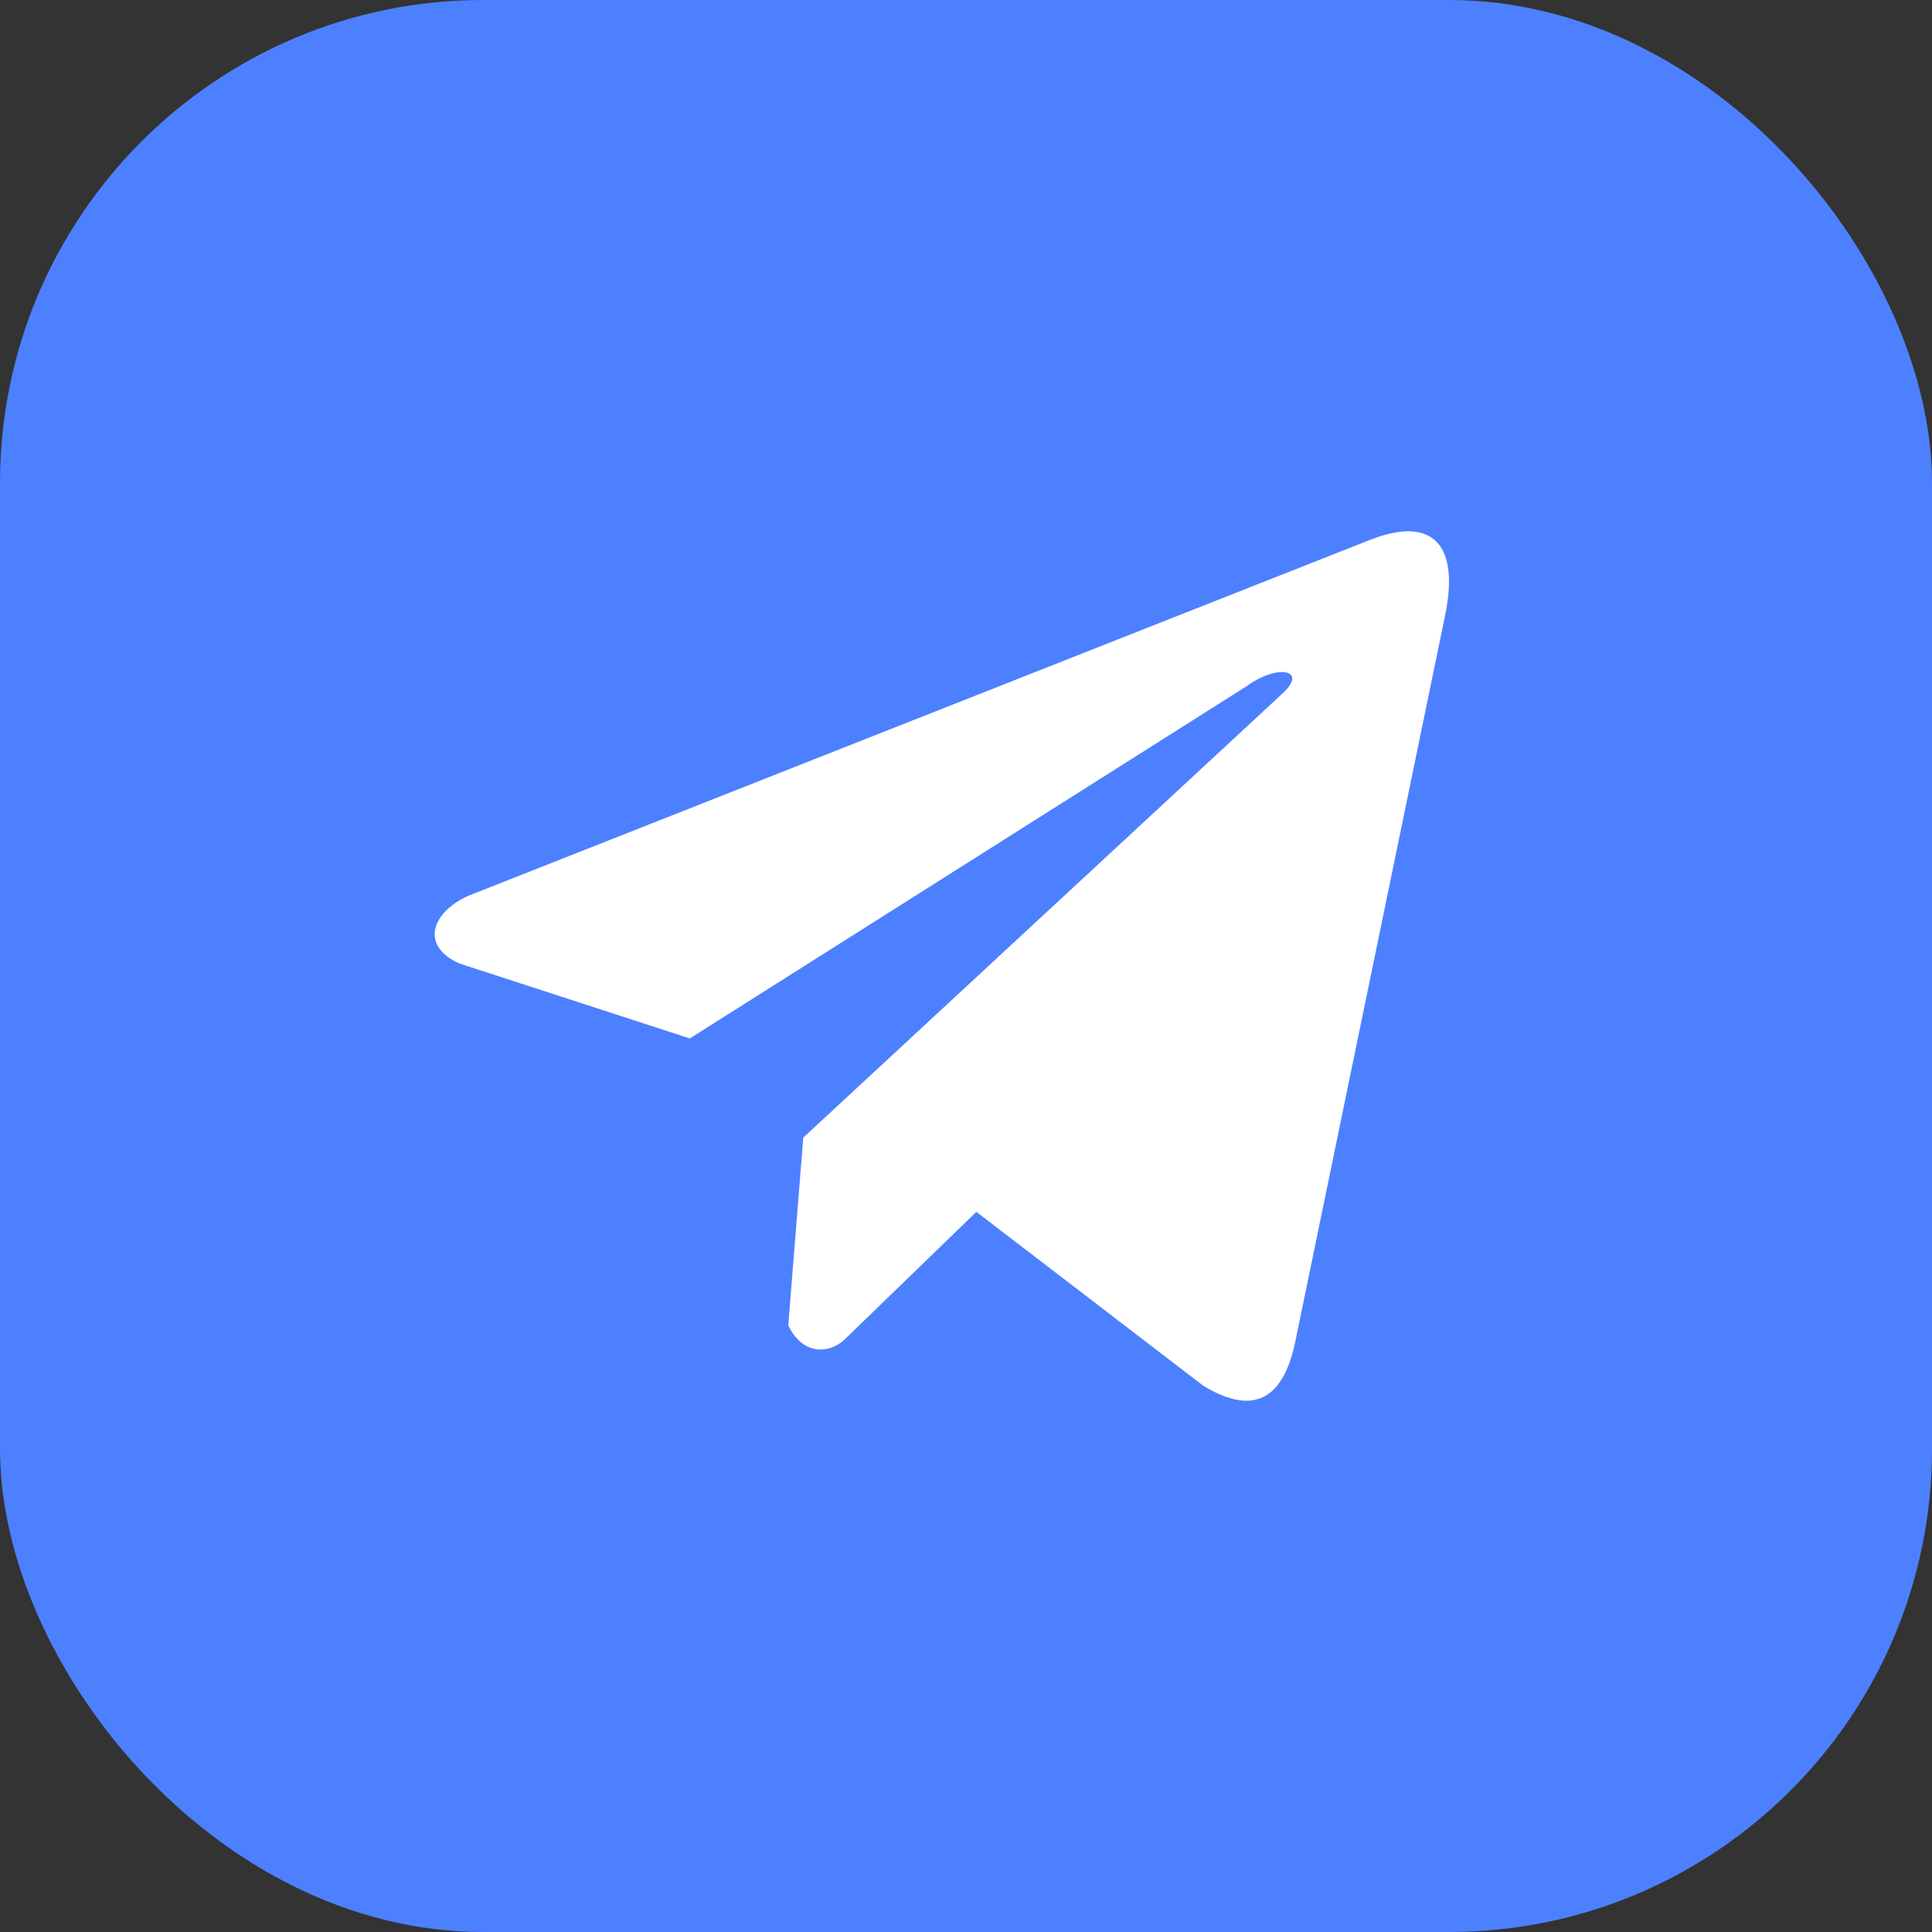
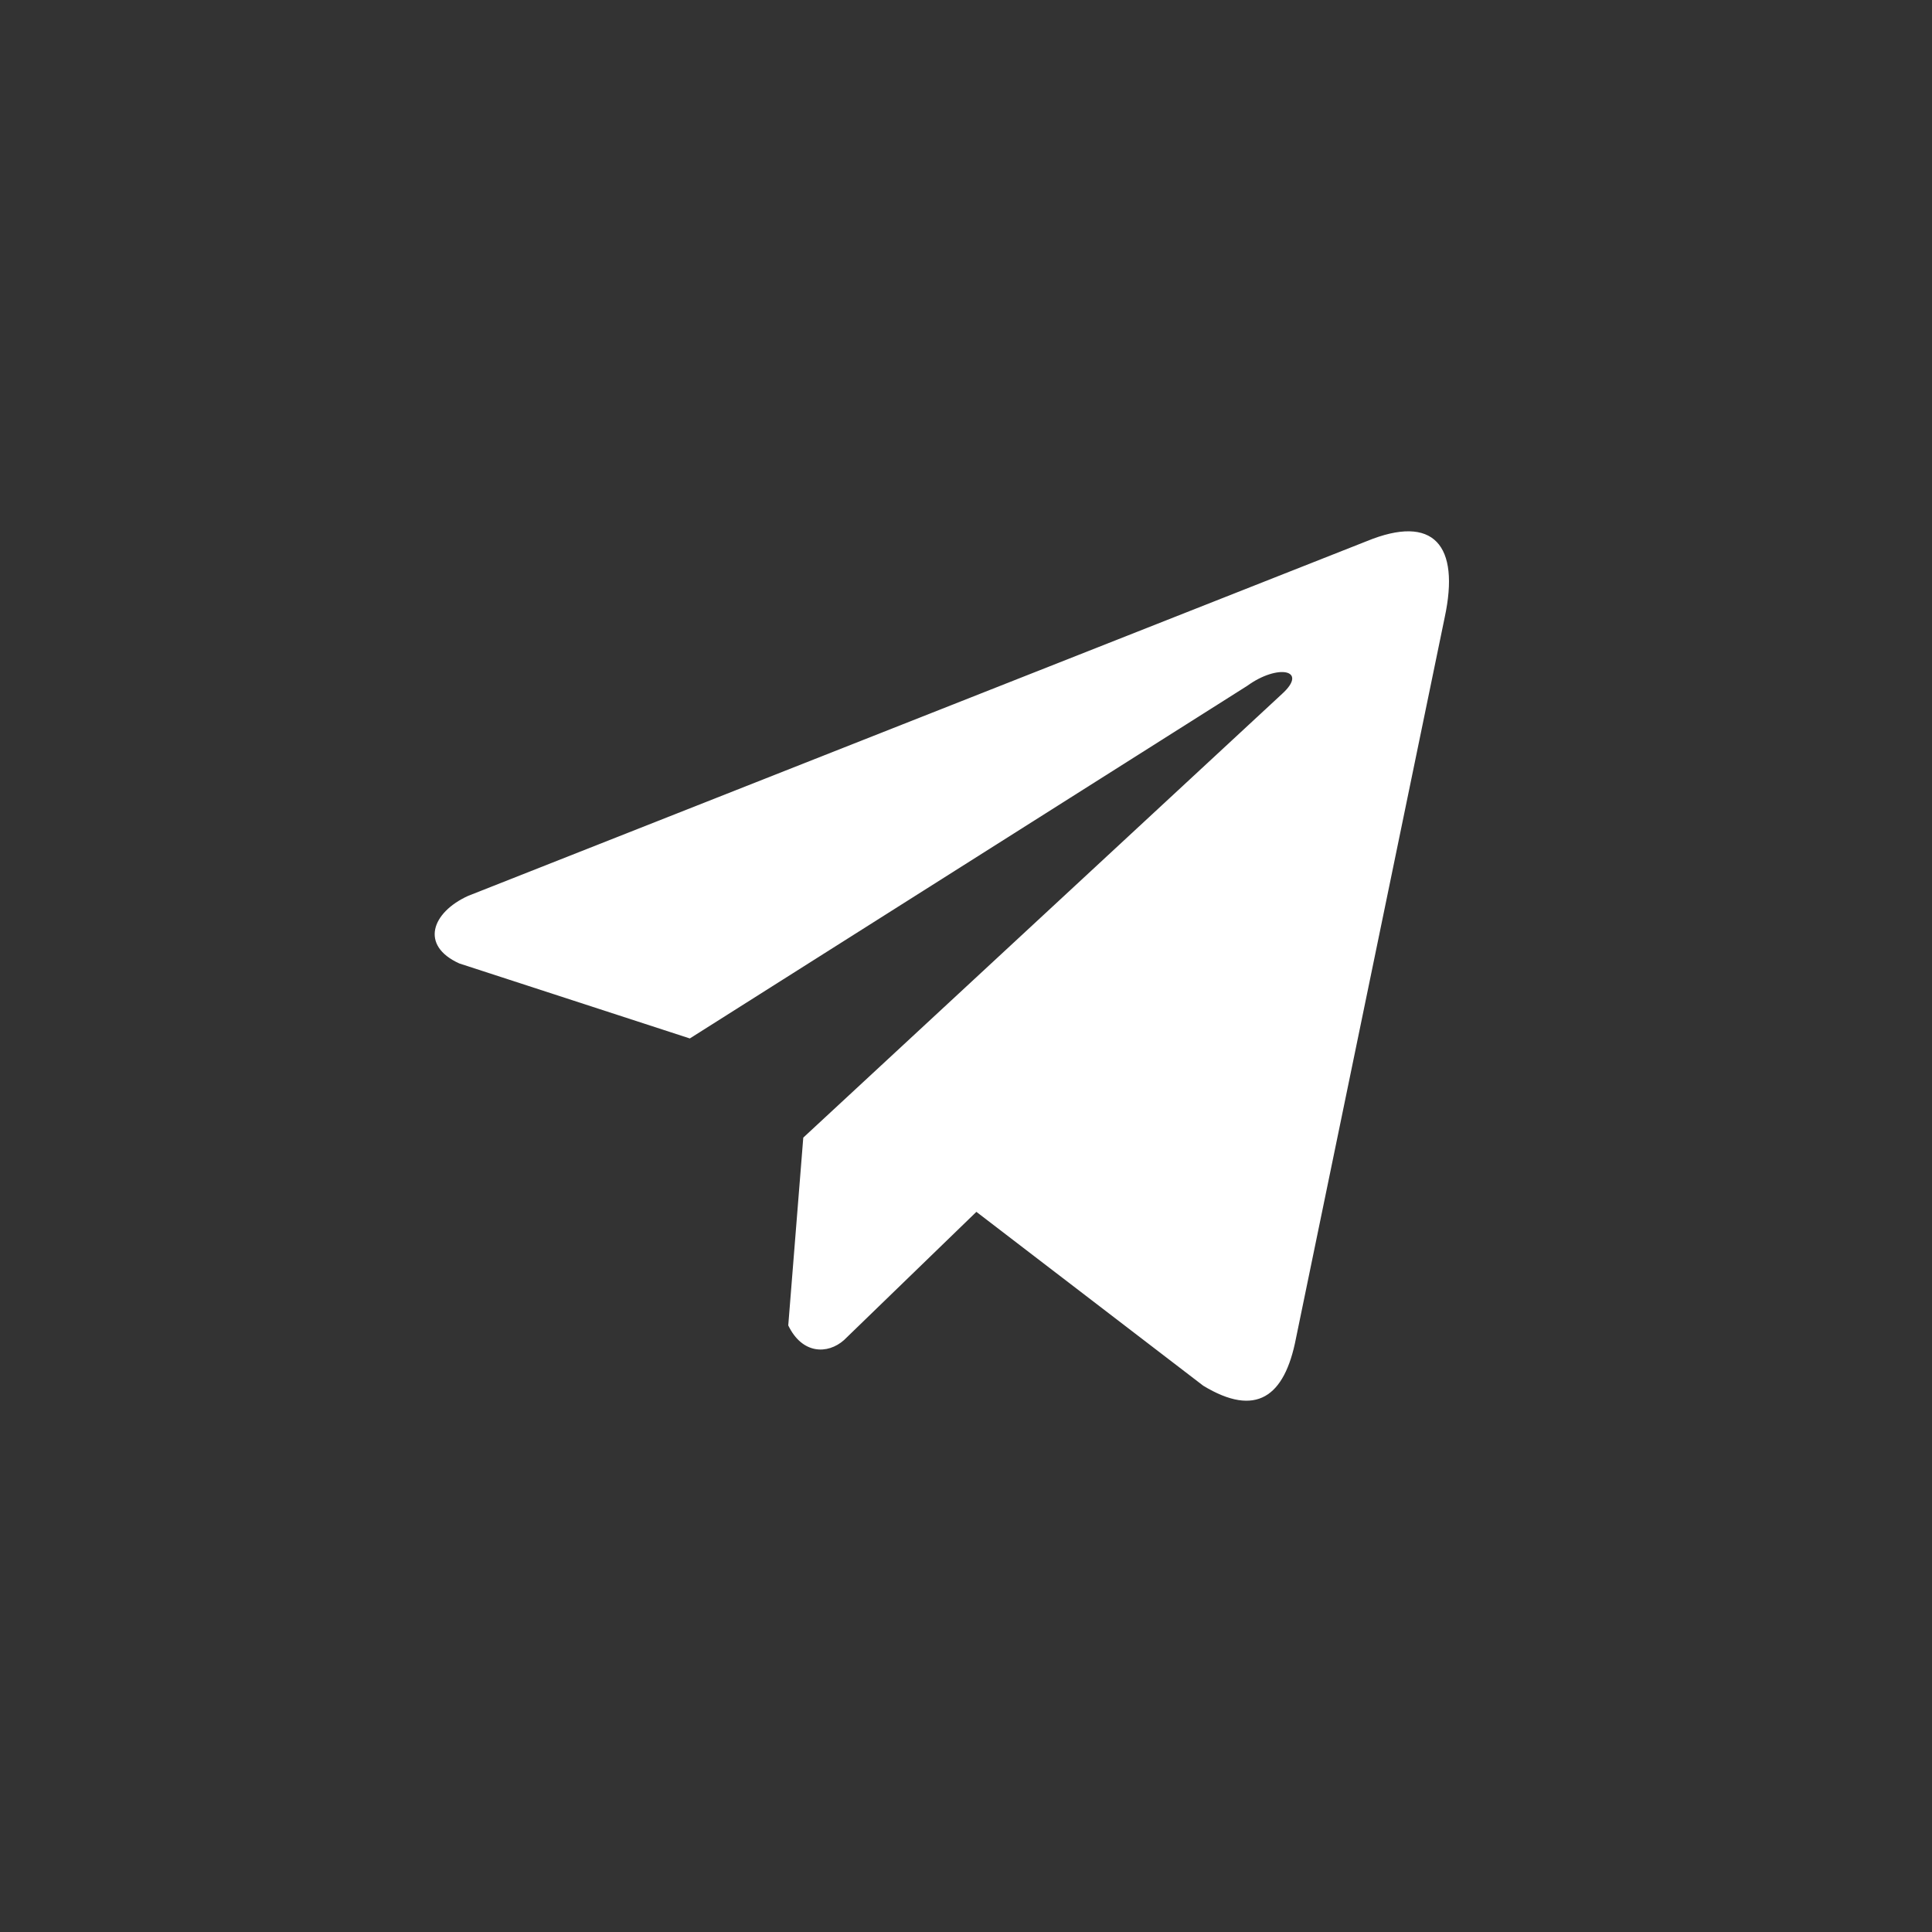
<svg xmlns="http://www.w3.org/2000/svg" width="40" height="40" viewBox="0 0 40 40" fill="none">
  <rect x="0" y="0" width="40" height="40" fill="#333333" stroke="none" />
-   <rect width="40" height="40" rx="10" fill="#4D80FF" />
  <path d="M28.295 11.205L9.69 18.549C8.941 18.89 8.688 19.575 9.509 19.947L14.282 21.5L25.823 14.199C26.453 13.741 27.098 13.863 26.543 14.367L16.631 23.553L16.32 27.441C16.608 28.041 17.136 28.044 17.473 27.746L20.215 25.09L24.912 28.69C26.003 29.351 26.596 28.924 26.831 27.712L29.911 12.782C30.231 11.29 29.686 10.633 28.295 11.205Z" fill="white" />
</svg>